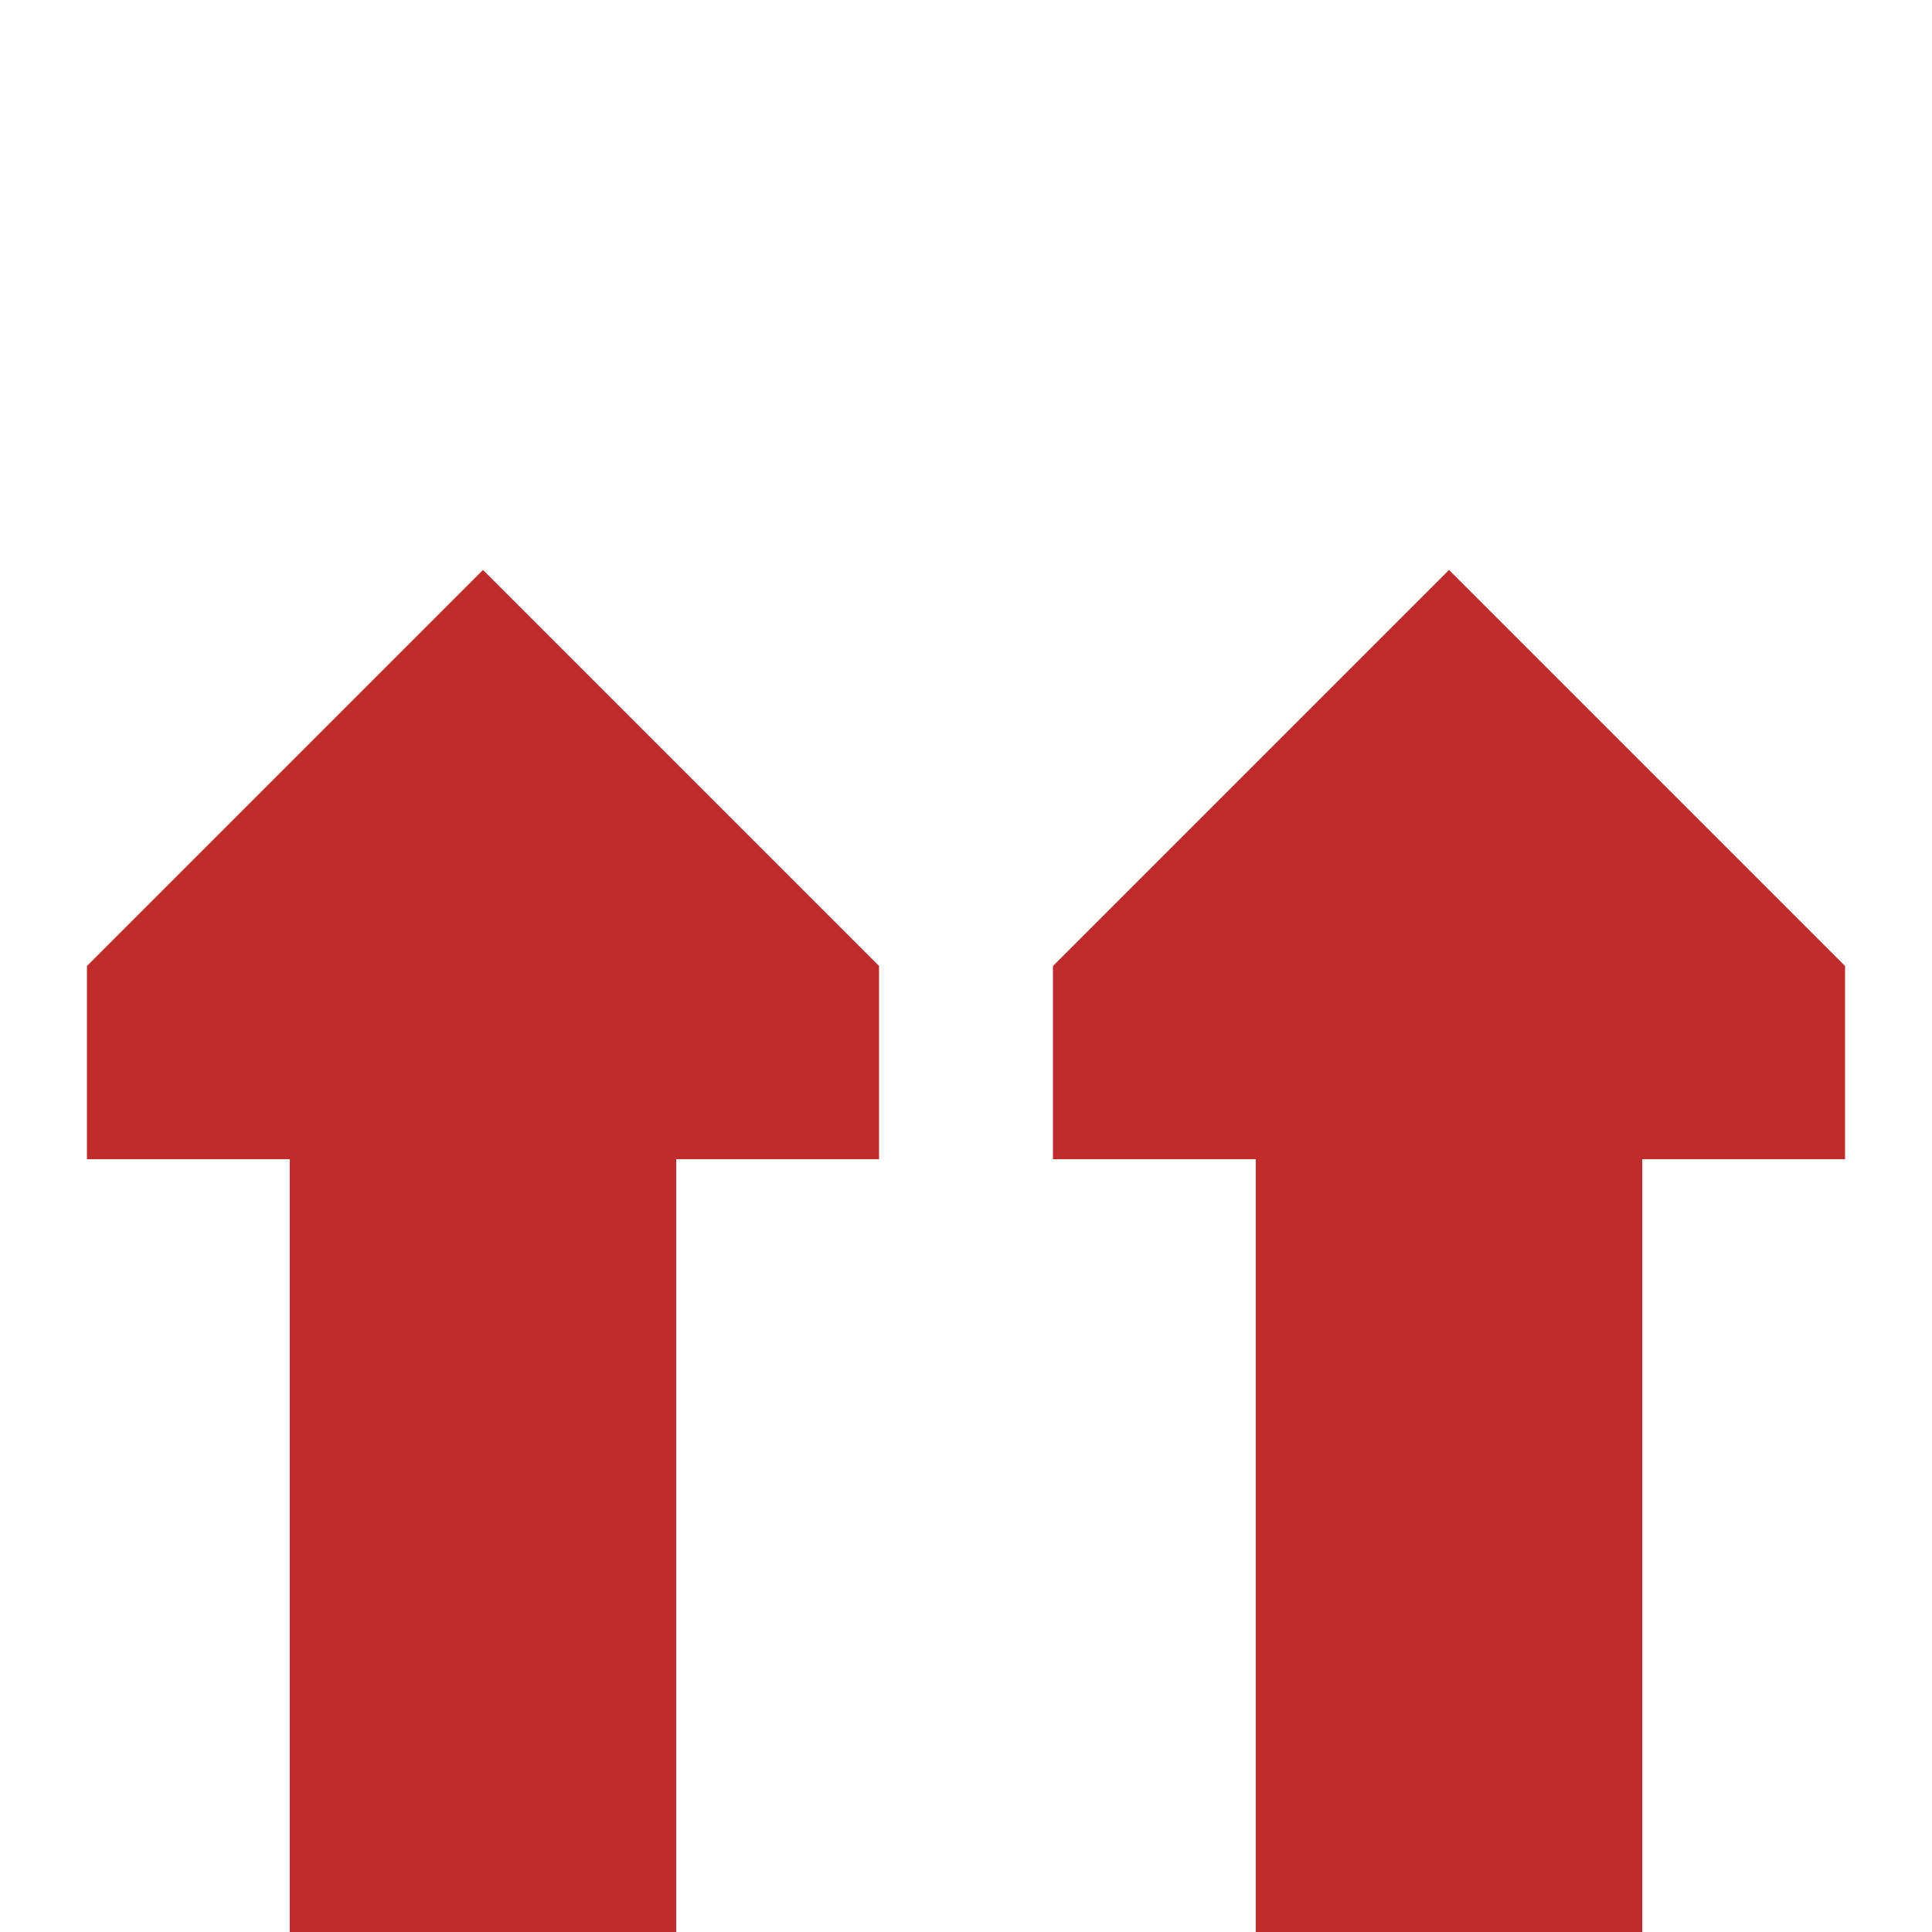
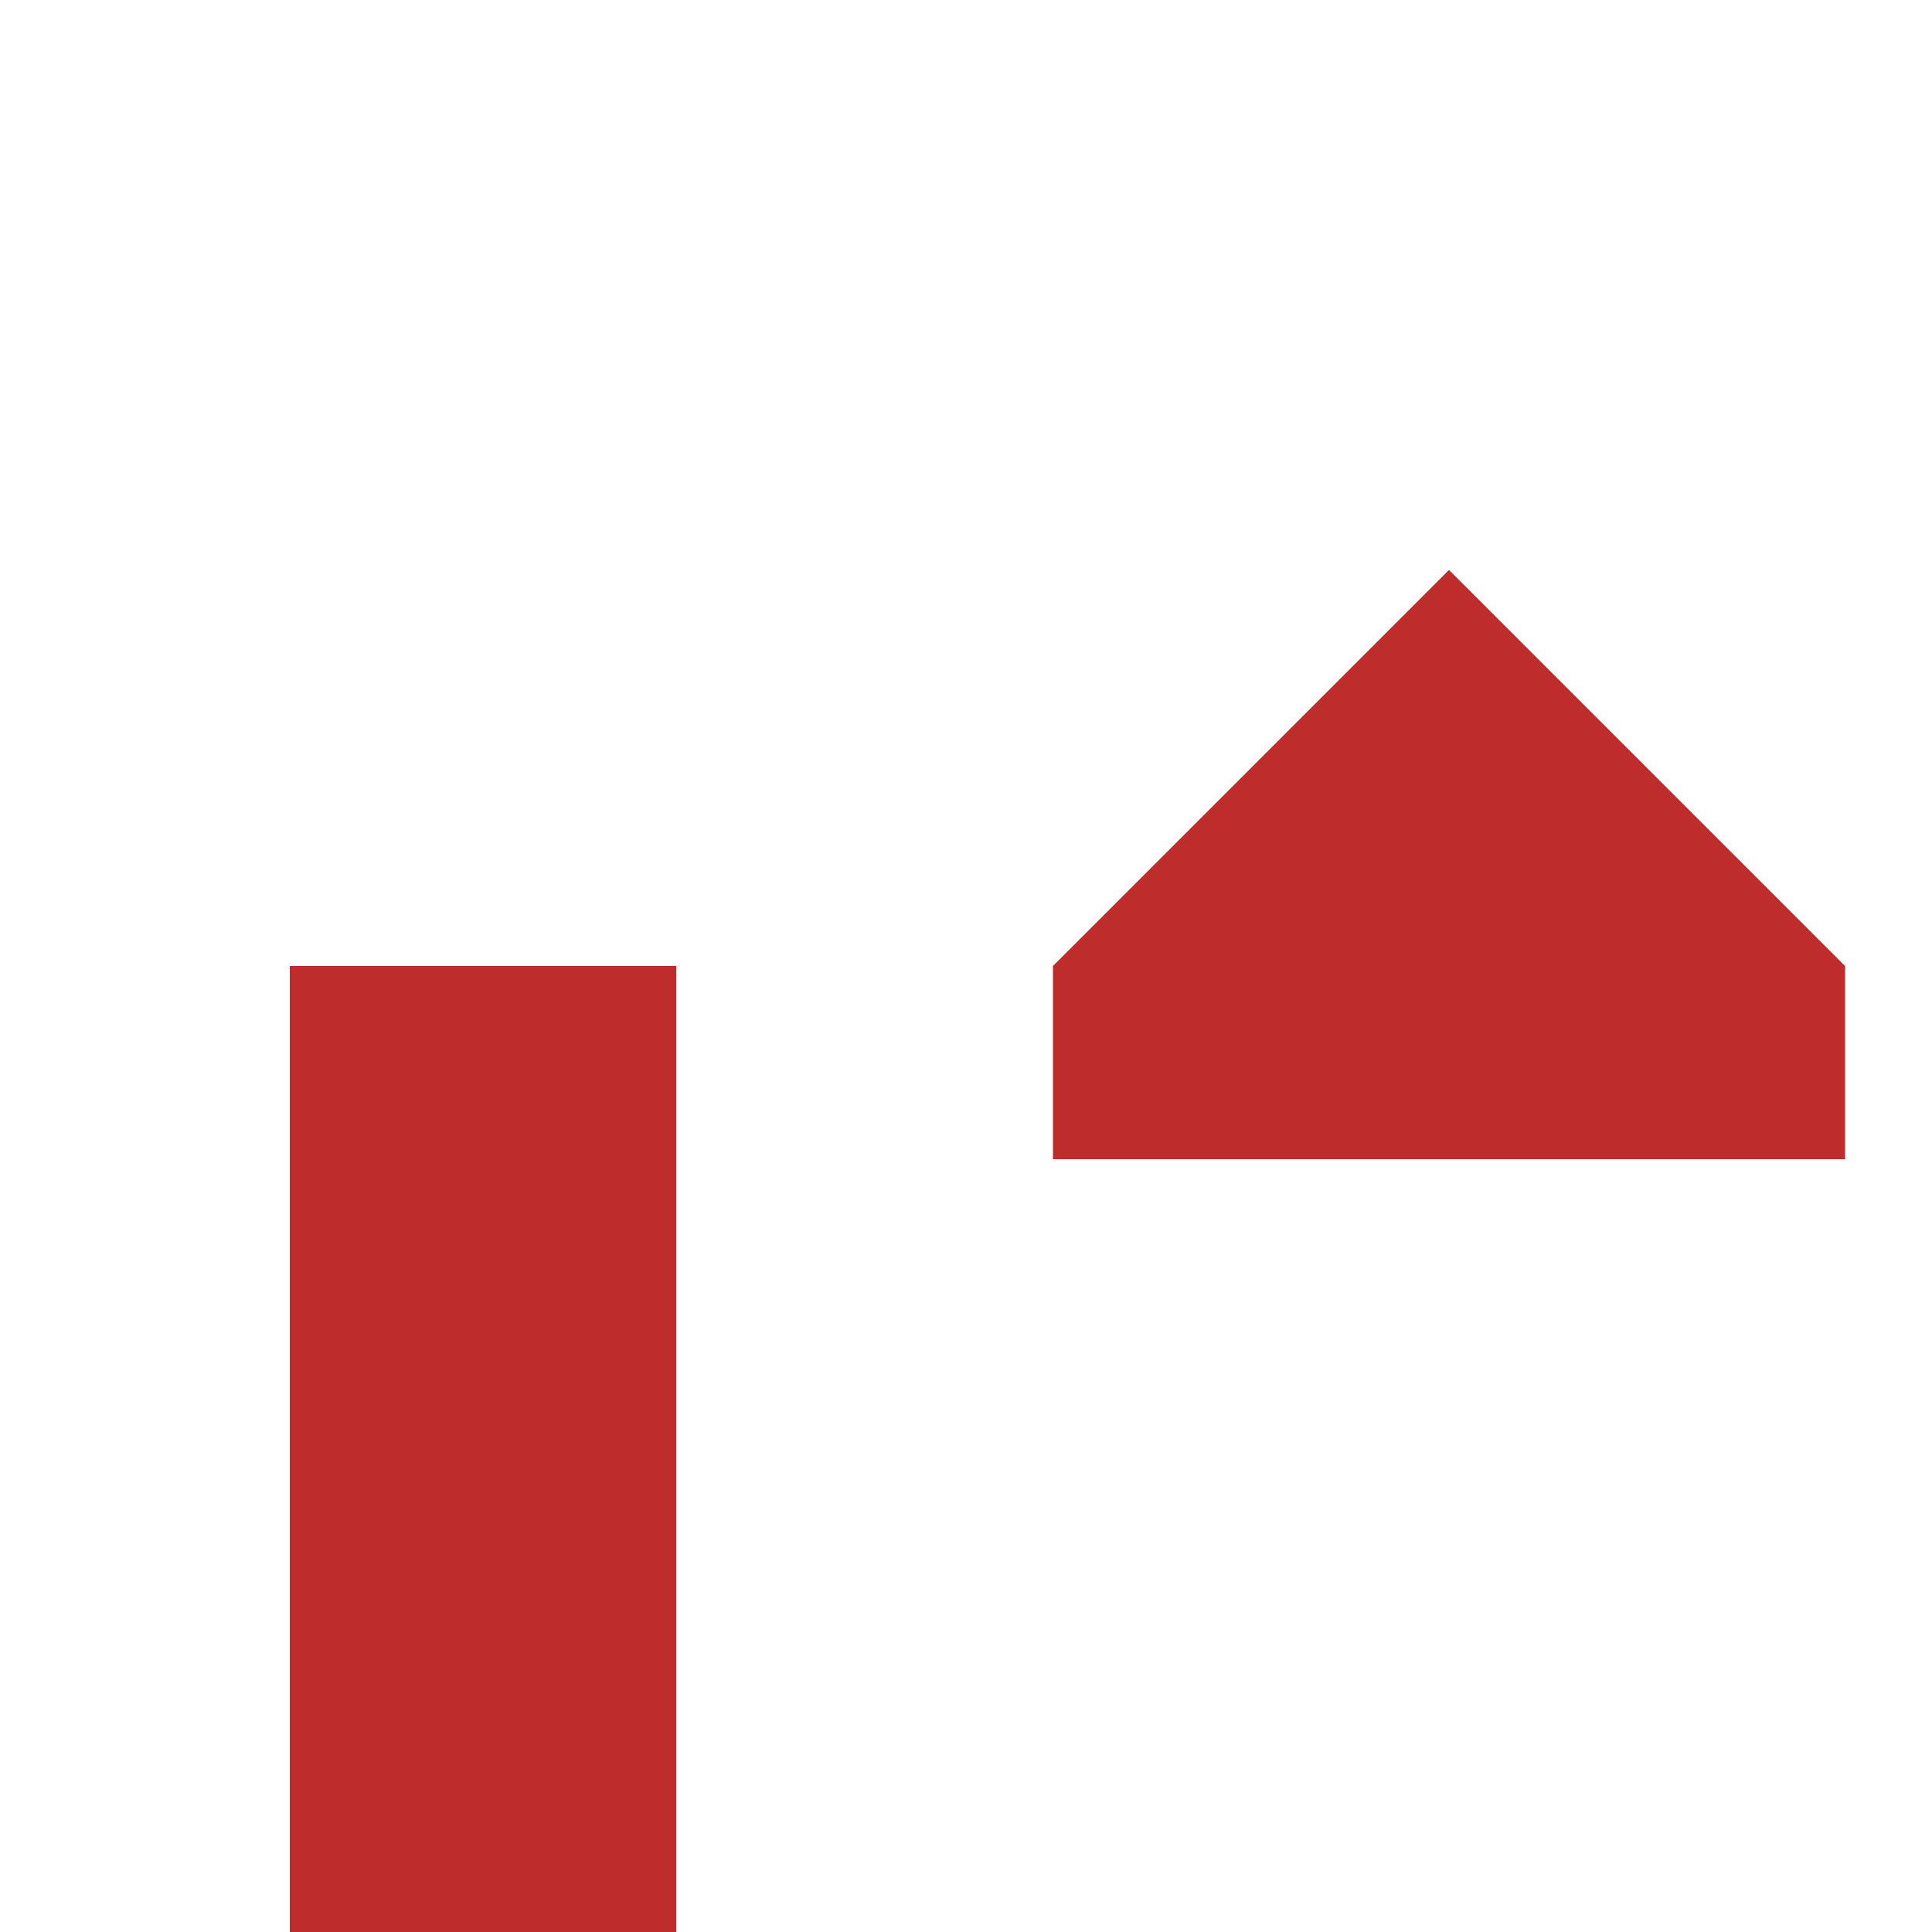
<svg xmlns="http://www.w3.org/2000/svg" width="500" height="500" viewBox="0 0 500 500">
-   <path transform="translate(125,250)rotate(270)" style="stroke:none;fill:#be2d2c" d="M -50,-102.5 L 0,-102.5 102.5,0 0,102.5 -50,102.5" />
  <path style="stroke:#be2d2c;fill:none;stroke-width:100px" d="M 125,250 L 125,550" />
  <path transform="translate(375,250)rotate(270)" style="stroke:none;fill:#be2d2c" d="M -50,-102.5 L 0,-102.5 102.5,0 0,102.5 -50,102.5" />
-   <path style="stroke:#be2d2c;fill:none;stroke-width:100px" d="M 375,250 L 375,550" />
</svg>